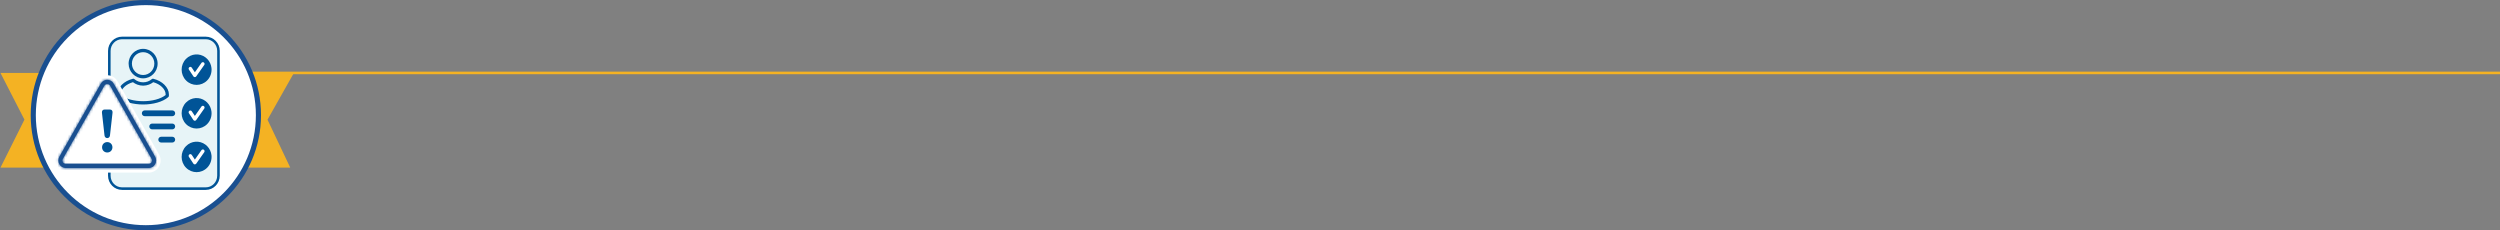
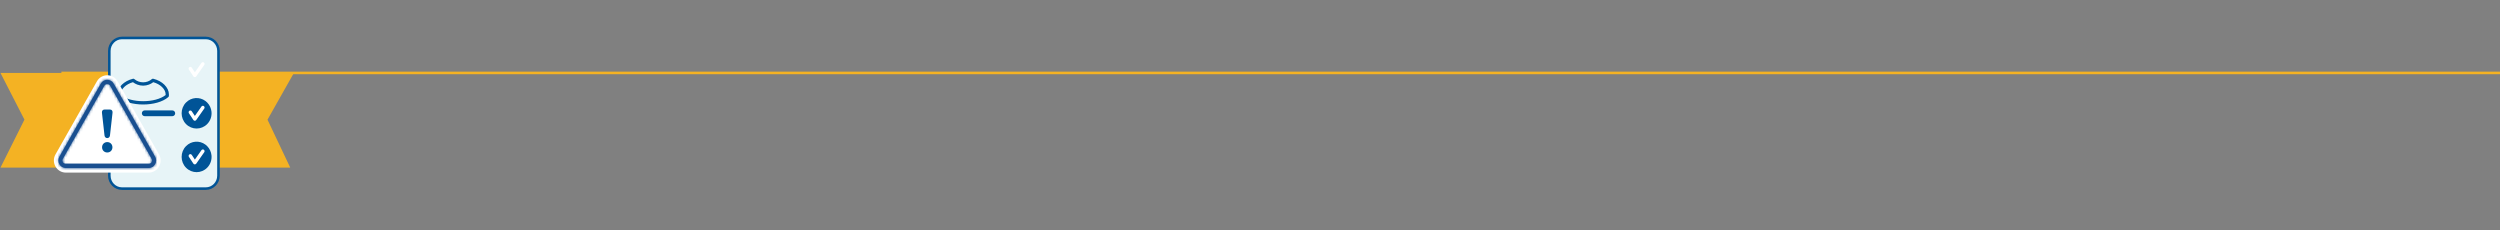
<svg xmlns="http://www.w3.org/2000/svg" width="977" height="90" viewBox="0 0 977 90" fill="none">
  <rect x="0" y="0" width="977" height="90" fill="#808080" stroke="none" />
  <line x1="24" y1="28.5" x2="977" y2="28.5" stroke="#F4B223" />
  <path d="M114 29H1L10.113 46.753L1 65H112.633L103.976 46.753L114 29Z" fill="url(#paint0_linear_40000132_3449)" stroke="#F4B223" />
-   <circle cx="57" cy="45" r="44" fill="white" stroke="#194F90" stroke-width="2" />
  <path d="M80.42 14.835H47.682C44.942 14.835 42.721 17.097 42.721 19.887V68.661C42.721 71.451 44.942 73.713 47.682 73.713H80.42C83.16 73.713 85.381 71.451 85.381 68.661V19.887C85.381 17.097 83.16 14.835 80.42 14.835Z" fill="#E7F4F7" stroke="#005497" stroke-miterlimit="10" />
-   <path d="M80.969 23.008C81.952 24.008 82.512 25.278 82.651 26.586C82.831 28.313 82.271 30.108 80.969 31.431C78.684 33.757 74.981 33.757 72.696 31.431C70.411 29.104 70.411 25.334 72.696 23.008C74.761 20.905 77.985 20.702 80.273 22.402C80.517 22.582 80.749 22.786 80.969 23.008Z" fill="#005497" />
  <path d="M79.669 24.422C79.367 24.2 78.944 24.274 78.729 24.581L76.151 28.257L74.945 26.435C74.736 26.122 74.319 26.037 74.009 26.249C73.701 26.462 73.617 26.887 73.826 27.203L75.575 29.842C75.699 30.028 75.902 30.14 76.125 30.143C76.128 30.143 76.131 30.143 76.134 30.143C76.352 30.143 76.555 30.037 76.682 29.857L79.826 25.378C80.043 25.071 79.97 24.64 79.669 24.422Z" fill="white" />
  <path d="M80.969 40.061C81.952 41.062 82.512 42.331 82.651 43.639C82.831 45.366 82.271 47.161 80.969 48.484C78.684 50.81 74.981 50.81 72.696 48.484C70.411 46.157 70.411 42.387 72.696 40.061C74.761 37.959 77.985 37.755 80.273 39.456C80.517 39.636 80.749 39.839 80.969 40.061Z" fill="#005497" />
  <path d="M79.669 41.472C79.367 41.25 78.944 41.324 78.729 41.631L76.151 45.307L74.945 43.485C74.736 43.172 74.319 43.087 74.009 43.299C73.701 43.512 73.617 43.937 73.826 44.253L75.575 46.892C75.699 47.078 75.902 47.191 76.125 47.194C76.128 47.194 76.131 47.194 76.134 47.194C76.352 47.194 76.555 47.087 76.682 46.907L79.826 42.428C80.043 42.121 79.97 41.69 79.669 41.472Z" fill="white" />
  <path d="M80.969 57.111C81.952 58.112 82.512 59.381 82.651 60.689C82.831 62.416 82.271 64.212 80.969 65.534C78.684 67.861 74.981 67.861 72.696 65.534C70.411 63.208 70.411 59.438 72.696 57.111C74.761 55.009 77.985 54.805 80.273 56.506C80.517 56.686 80.749 56.89 80.969 57.111Z" fill="#005497" />
  <path d="M79.669 58.525C79.367 58.304 78.944 58.377 78.729 58.684L76.151 62.36L74.945 60.539C74.736 60.226 74.319 60.14 74.009 60.353C73.701 60.565 73.617 60.99 73.826 61.306L75.575 63.946C75.699 64.132 75.902 64.244 76.125 64.247C76.128 64.247 76.131 64.247 76.134 64.247C76.352 64.247 76.555 64.141 76.682 63.961L79.826 59.482C80.043 59.175 79.97 58.743 79.669 58.525Z" fill="white" />
  <path d="M67.353 43.149H56.542C55.932 43.149 55.438 43.653 55.438 44.274V44.277C55.438 44.898 55.932 45.402 56.542 45.402H67.353C67.963 45.402 68.457 44.898 68.457 44.277V44.274C68.457 43.653 67.963 43.149 67.353 43.149Z" fill="#005497" />
-   <path d="M67.348 48.298H59.447C58.836 48.298 58.342 48.801 58.342 49.423V49.426C58.342 50.047 58.836 50.551 59.447 50.551H67.348C67.959 50.551 68.453 50.047 68.453 49.426V49.423C68.453 48.801 67.959 48.298 67.348 48.298Z" fill="#005497" />
-   <path d="M67.351 53.444H62.978C62.368 53.444 61.873 53.947 61.873 54.569V54.572C61.873 55.193 62.368 55.697 62.978 55.697H67.351C67.961 55.697 68.455 55.193 68.455 54.572V54.569C68.455 53.947 67.961 53.444 67.351 53.444Z" fill="#005497" />
  <path d="M45.862 37.448V36.857C45.862 35.567 46.489 34.212 47.654 33.066C48.687 32.071 50.136 31.23 51.949 30.778C52.166 30.722 52.384 30.787 52.537 30.935C52.998 31.322 53.535 31.634 54.112 31.847C54.675 32.051 55.289 32.169 55.933 32.169C56.577 32.169 57.183 32.048 57.754 31.847C58.343 31.626 58.885 31.313 59.358 30.905C59.52 30.766 59.72 30.731 59.908 30.775C61.721 31.227 63.179 32.066 64.203 33.063C65.372 34.206 66.007 35.564 66.007 36.854V37.445C66.007 37.666 65.899 37.849 65.743 37.97C63.487 39.889 59.711 40.837 55.95 40.837C52.19 40.837 48.333 39.869 46.086 37.941C45.932 37.811 45.859 37.628 45.859 37.442L45.862 37.448ZM47.138 36.857V37.135C49.177 38.741 52.555 39.541 55.95 39.541C59.346 39.541 62.689 38.738 64.728 37.144V36.857C64.728 35.916 64.238 34.894 63.324 34.008C62.501 33.214 61.35 32.532 59.9 32.119C59.384 32.514 58.804 32.839 58.189 33.069C57.473 33.326 56.722 33.477 55.933 33.477C55.144 33.477 54.385 33.329 53.677 33.069C53.051 32.839 52.471 32.517 51.955 32.119C50.513 32.535 49.353 33.217 48.53 34.008C47.625 34.894 47.135 35.919 47.135 36.857H47.138Z" fill="#005497" />
-   <path d="M55.932 19.086C57.489 19.086 58.913 19.733 59.936 20.775C60.96 21.817 61.595 23.255 61.595 24.852C61.595 26.45 60.96 27.888 59.936 28.93C58.913 29.972 57.492 30.619 55.932 30.619C54.372 30.619 52.951 29.972 51.927 28.93C50.895 27.888 50.26 26.45 50.26 24.852C50.26 23.255 50.895 21.817 51.927 20.775C52.951 19.733 54.363 19.086 55.932 19.086ZM59.031 21.696C58.234 20.884 57.138 20.389 55.934 20.389C54.731 20.389 53.623 20.887 52.826 21.696C52.037 22.499 51.55 23.616 51.55 24.85C51.55 26.084 52.04 27.2 52.826 28.003C53.623 28.815 54.719 29.311 55.934 29.311C57.15 29.311 58.234 28.812 59.031 28.003C59.829 27.2 60.319 26.084 60.319 24.85C60.319 23.616 59.829 22.497 59.031 21.696Z" fill="#005497" />
  <path d="M25.712 67.453C24.866 67.453 24.036 67.22 23.317 66.78C22.644 66.367 22.079 65.782 21.682 65.083C21.287 64.386 21.07 63.594 21.055 62.794C21.041 61.941 21.258 61.094 21.682 60.347L37.883 31.776C38.306 31.029 38.918 30.415 39.651 30.002C40.339 29.615 41.121 29.408 41.91 29.408C42.699 29.408 43.482 29.612 44.169 30.002C44.903 30.415 45.514 31.029 45.938 31.776L62.139 60.347C62.562 61.094 62.779 61.941 62.765 62.794C62.751 63.594 62.536 64.386 62.139 65.083C61.744 65.779 61.179 66.367 60.503 66.78C59.784 67.22 58.958 67.453 58.108 67.453H25.712Z" fill="white" />
  <mask id="path-17-inside-1_40000132_3449" fill="white">
    <path d="M58.113 65.664H25.711C24.665 65.664 23.725 65.112 23.203 64.188C22.681 63.264 22.678 62.163 23.203 61.238L39.404 32.668C39.929 31.744 40.865 31.191 41.912 31.191C42.959 31.191 43.898 31.744 44.42 32.668L60.621 61.238C61.146 62.163 61.146 63.264 60.621 64.188C60.096 65.112 59.16 65.664 58.113 65.664ZM41.912 32.818C41.442 32.818 41.019 33.066 40.784 33.483L24.583 62.053C24.349 62.47 24.349 62.963 24.583 63.379C24.818 63.795 25.242 64.043 25.711 64.043H58.113C58.583 64.043 59.006 63.795 59.241 63.382C59.476 62.966 59.476 62.472 59.241 62.056L43.04 33.486C42.805 33.069 42.382 32.821 41.912 32.821V32.818Z" />
  </mask>
  <path d="M58.113 65.664H25.711C24.665 65.664 23.725 65.112 23.203 64.188C22.681 63.264 22.678 62.163 23.203 61.238L39.404 32.668C39.929 31.744 40.865 31.191 41.912 31.191C42.959 31.191 43.898 31.744 44.42 32.668L60.621 61.238C61.146 62.163 61.146 63.264 60.621 64.188C60.096 65.112 59.16 65.664 58.113 65.664ZM41.912 32.818C41.442 32.818 41.019 33.066 40.784 33.483L24.583 62.053C24.349 62.47 24.349 62.963 24.583 63.379C24.818 63.795 25.242 64.043 25.711 64.043H58.113C58.583 64.043 59.006 63.795 59.241 63.382C59.476 62.966 59.476 62.472 59.241 62.056L43.04 33.486C42.805 33.069 42.382 32.821 41.912 32.821V32.818Z" fill="#194F90" />
  <path d="M23.203 61.238L24.942 62.226L24.943 62.225L23.203 61.238ZM39.404 32.668L37.665 31.68L37.664 31.681L39.404 32.668ZM44.42 32.668L42.679 33.651L42.681 33.654L44.42 32.668ZM60.621 61.238L58.881 62.225L58.882 62.226L60.621 61.238ZM41.912 32.818H43.912V30.818H41.912V32.818ZM40.784 33.483L42.524 34.469L42.526 34.465L40.784 33.483ZM24.583 62.053L22.844 61.067L22.841 61.071L24.583 62.053ZM59.241 63.382L60.98 64.37L60.983 64.365L59.241 63.382ZM59.241 62.056L60.983 61.073L60.981 61.07L59.241 62.056ZM43.04 33.486L41.298 34.468L41.3 34.472L43.04 33.486ZM41.912 32.821H39.912V34.821H41.912V32.821ZM58.113 65.664V63.664H25.711V65.664V67.664H58.113V65.664ZM25.711 65.664V63.664C25.396 63.664 25.117 63.51 24.945 63.204L23.203 64.188L21.462 65.171C22.333 66.714 23.933 67.664 25.711 67.664V65.664ZM23.203 64.188L24.945 63.204C24.765 62.887 24.767 62.534 24.942 62.226L23.203 61.238L21.464 60.251C20.589 61.791 20.597 63.641 21.462 65.171L23.203 64.188ZM23.203 61.238L24.943 62.225L41.144 33.654L39.404 32.668L37.664 31.681L21.463 60.252L23.203 61.238ZM39.404 32.668L41.143 33.655C41.32 33.343 41.6 33.191 41.912 33.191V31.191V29.191C40.13 29.191 38.537 30.144 37.665 31.68L39.404 32.668ZM41.912 31.191V33.191C42.227 33.191 42.507 33.346 42.679 33.651L44.42 32.668L46.162 31.684C45.29 30.141 43.691 29.191 41.912 29.191V31.191ZM44.42 32.668L42.681 33.654L58.881 62.225L60.621 61.238L62.361 60.252L46.16 31.681L44.42 32.668ZM60.621 61.238L58.882 62.226C59.059 62.538 59.059 62.889 58.882 63.2L60.621 64.188L62.36 65.176C63.233 63.639 63.233 61.787 62.36 60.251L60.621 61.238ZM60.621 64.188L58.882 63.2C58.705 63.512 58.425 63.664 58.113 63.664V65.664V67.664C59.895 67.664 61.488 66.712 62.36 65.176L60.621 64.188ZM41.912 32.818V30.818C40.711 30.818 39.627 31.463 39.042 32.5L40.784 33.483L42.526 34.465C42.411 34.669 42.173 34.818 41.912 34.818V32.818ZM40.784 33.483L39.044 32.496L22.844 61.067L24.583 62.053L26.323 63.04L42.524 34.469L40.784 33.483ZM24.583 62.053L22.841 61.071C22.262 62.097 22.262 63.335 22.841 64.362L24.583 63.379L26.325 62.396C26.434 62.59 26.434 62.842 26.325 63.036L24.583 62.053ZM24.583 63.379L22.841 64.362C23.426 65.398 24.511 66.043 25.711 66.043V64.043V62.043C25.973 62.043 26.21 62.192 26.325 62.396L24.583 63.379ZM25.711 64.043V66.043H58.113V64.043V62.043H25.711V64.043ZM58.113 64.043V66.043C59.312 66.043 60.394 65.4 60.98 64.37L59.241 63.382L57.502 62.394C57.618 62.19 57.853 62.043 58.113 62.043V64.043ZM59.241 63.382L60.983 64.365C61.562 63.338 61.562 62.1 60.983 61.073L59.241 62.056L57.499 63.039C57.39 62.845 57.39 62.593 57.499 62.399L59.241 63.382ZM59.241 62.056L60.981 61.07L44.78 32.499L43.04 33.486L41.3 34.472L57.501 63.043L59.241 62.056ZM43.04 33.486L44.782 32.503C44.197 31.466 43.113 30.821 41.912 30.821V32.821V34.821C41.651 34.821 41.413 34.672 41.298 34.468L43.04 33.486ZM41.912 32.821H43.912V32.818H41.912H39.912V32.821H41.912Z" fill="#194F90" mask="url(#path-17-inside-1_40000132_3449)" />
  <path d="M39.842 44.026C39.773 43.341 40.144 42.818 40.773 42.818H43.049C43.676 42.818 44.05 43.338 43.98 44.026L42.98 52.922C42.91 53.559 42.493 53.964 41.91 53.964C41.327 53.964 40.909 53.562 40.84 52.922L39.839 44.026H39.842ZM41.913 55.526C43.075 55.526 43.934 56.403 43.934 57.536V57.584C43.934 58.72 43.073 59.594 41.913 59.594C40.753 59.594 39.892 58.717 39.892 57.584V57.536C39.892 56.4 40.753 55.526 41.913 55.526Z" fill="#005497" />
  <defs>
    <linearGradient id="paint0_linear_40000132_3449" x1="1" y1="47" x2="114" y2="47" gradientUnits="userSpaceOnUse">
      <stop stop-color="#F4B223" />
      <stop offset="0.486" stop-color="#F4B223" />
      <stop offset="1" stop-color="#F4B223" />
    </linearGradient>
  </defs>
</svg>